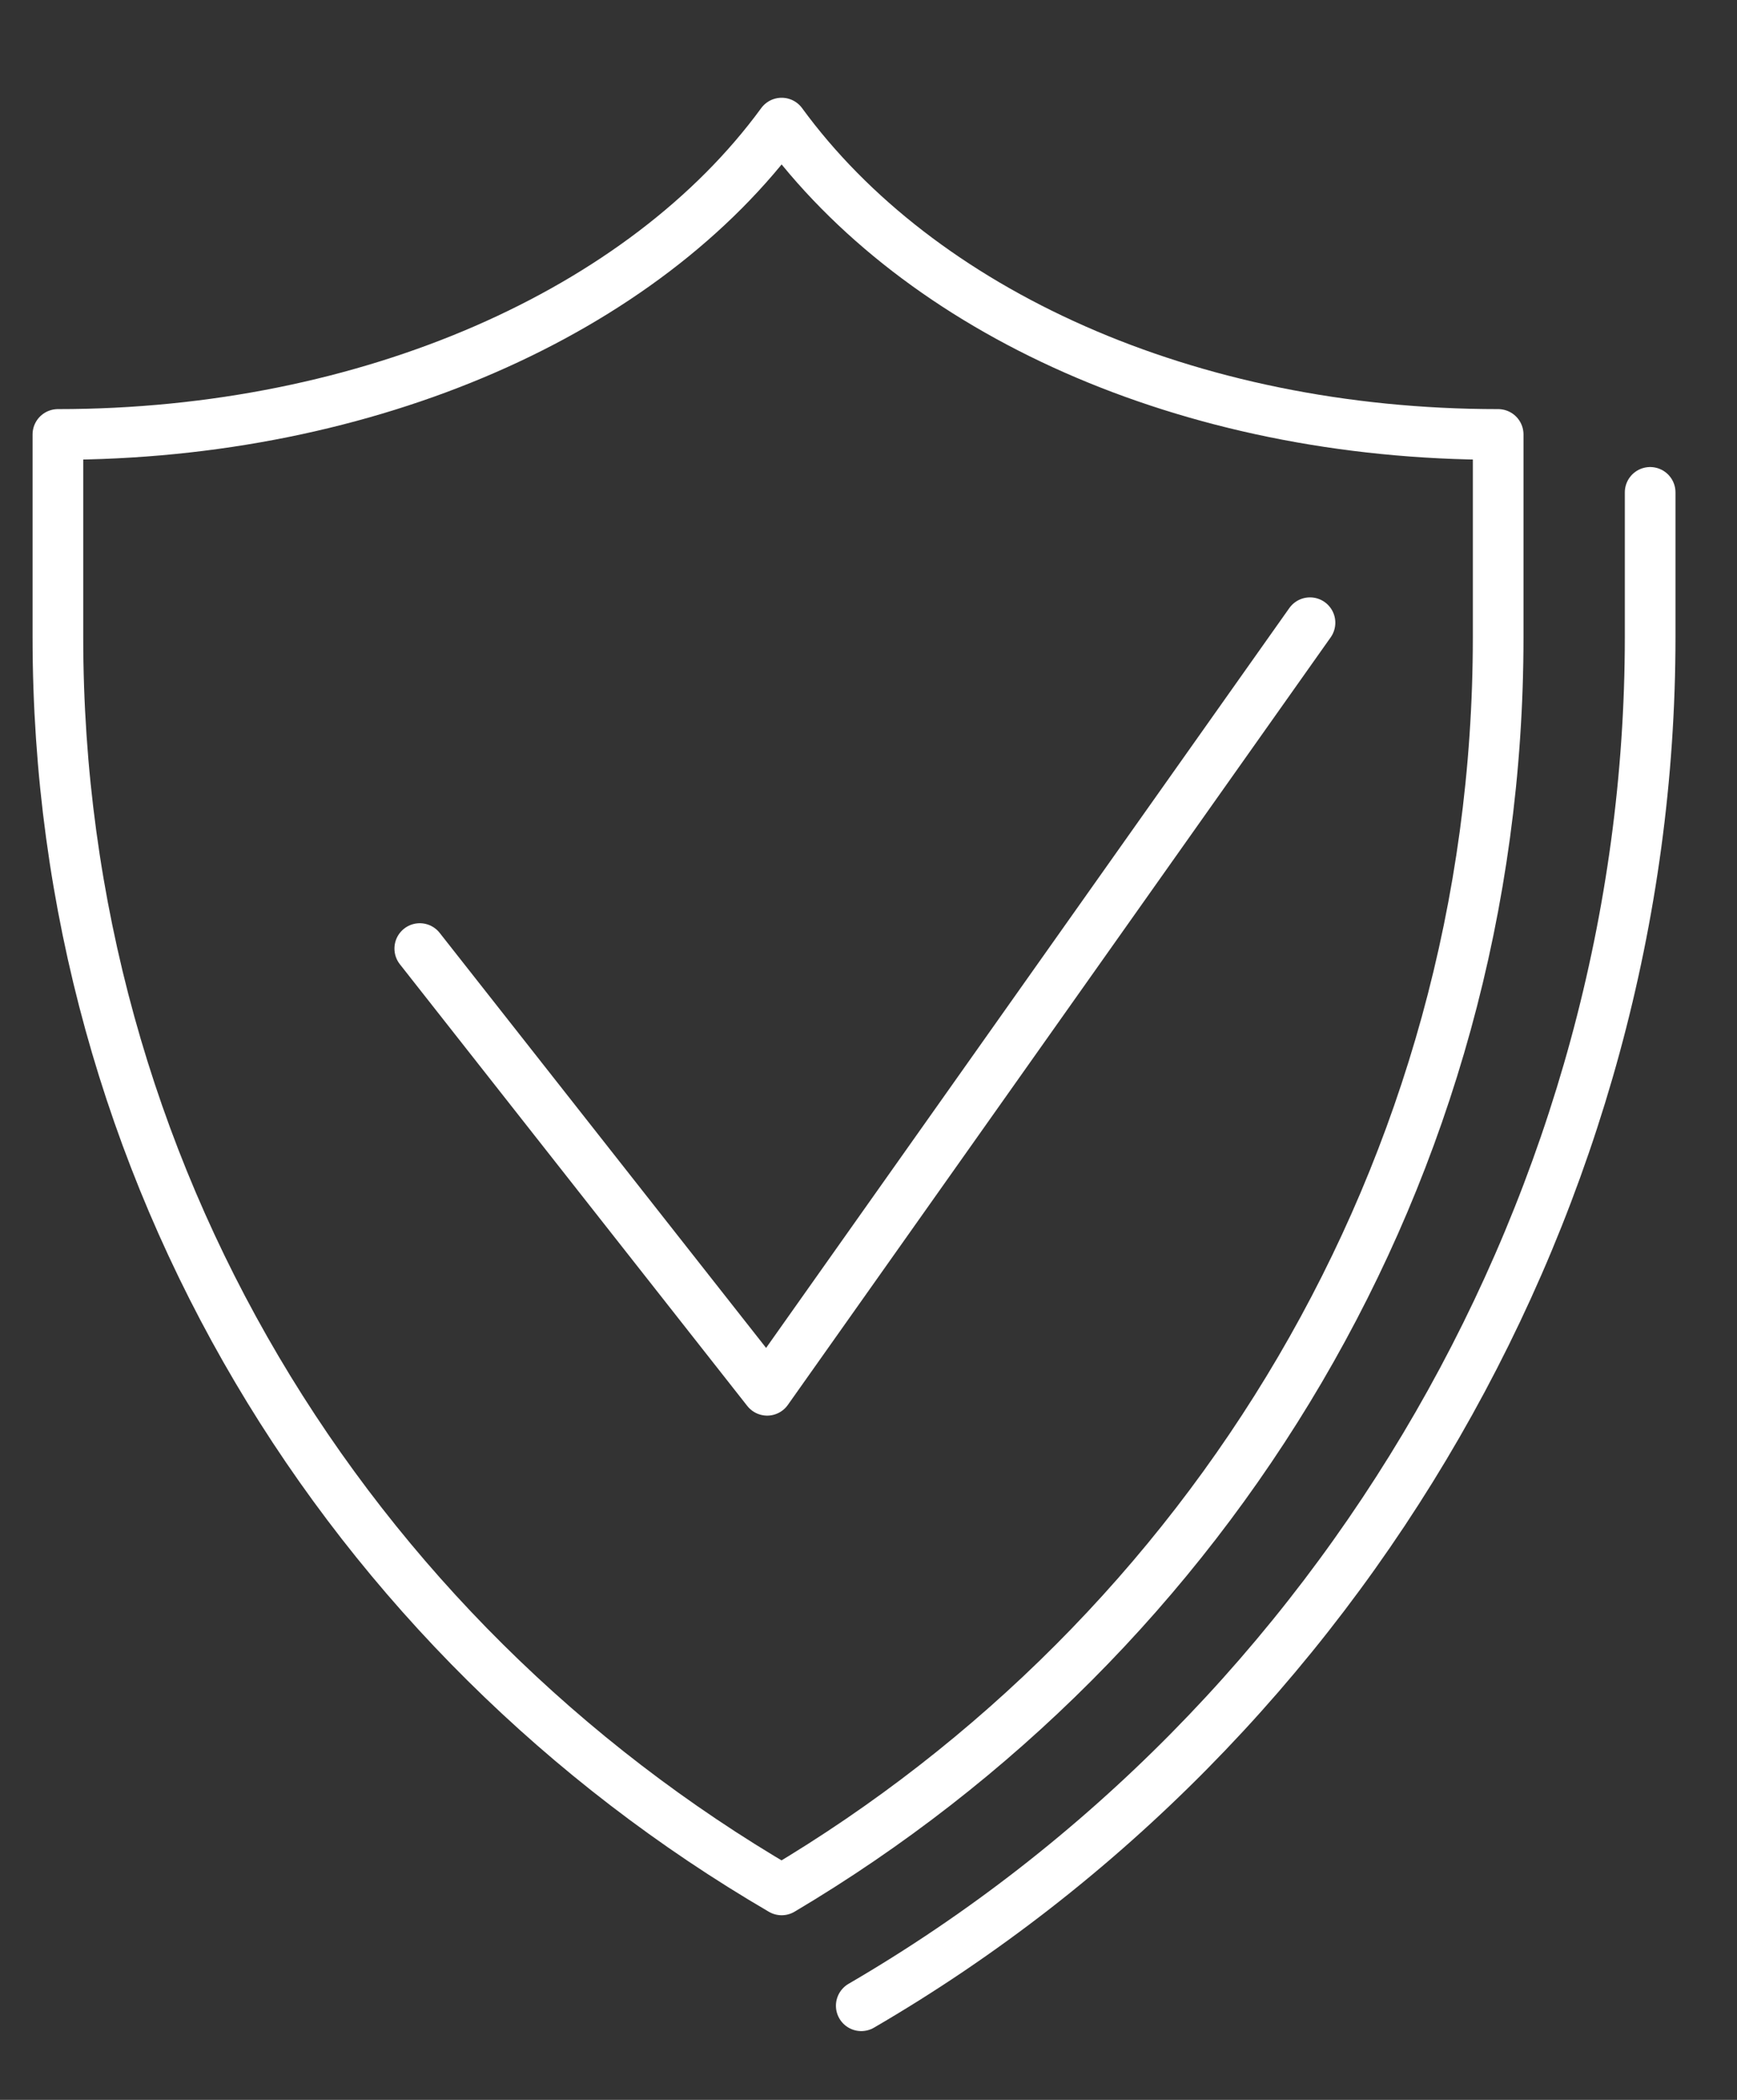
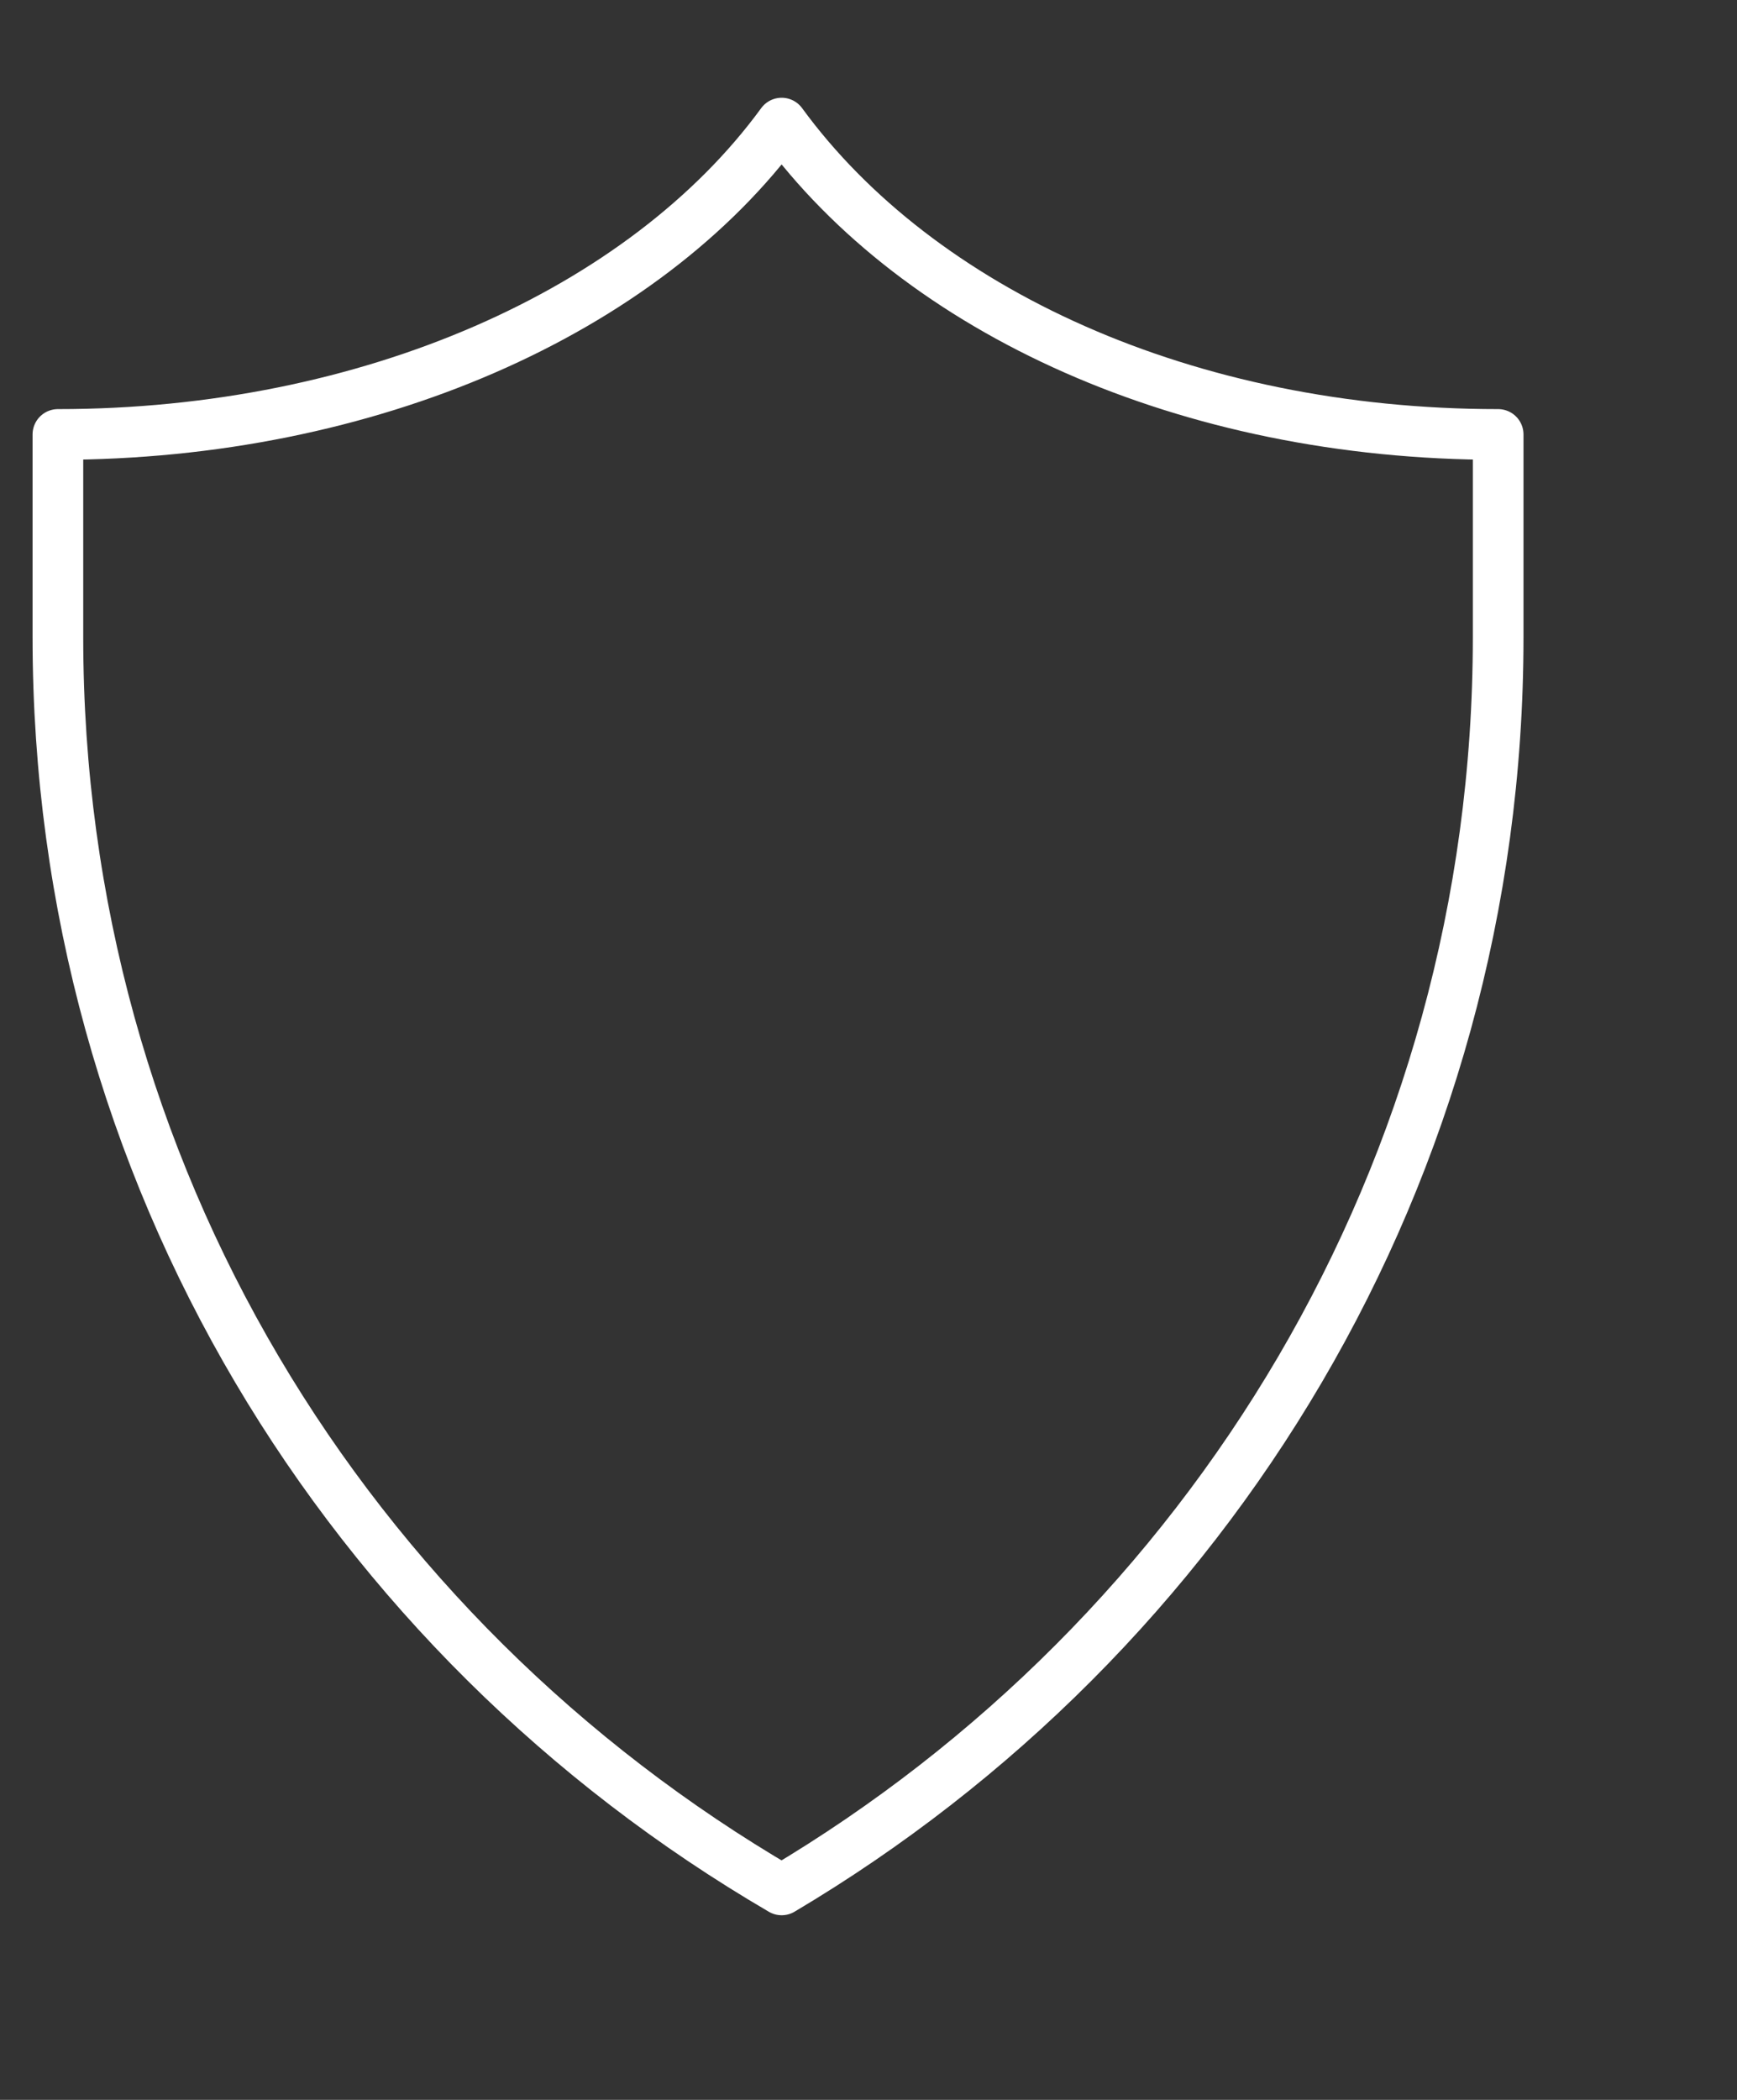
<svg xmlns="http://www.w3.org/2000/svg" version="1.2" viewBox="0 0 24 29" width="24" height="29">
  <rect x="0" y="0" width="24" height="29" fill="#333333" stroke="none" />
  <title>Compliance-svg</title>
  <defs>
    <clipPath clipPathUnits="userSpaceOnUse" id="cp1">
      <path d="m-14.5-11.5h51v51h-51z" />
    </clipPath>
  </defs>
  <style>
		.s0 { fill: none;stroke: #ffffff;stroke-linecap: round;stroke-linejoin: round;stroke-width: .7 } 
	</style>
  <g id="Clip-Path" clip-path="url(#cp1)">
    <g>
-       <path fill-rule="evenodd" class="s0" d="m22.8 6.8v2c0 7.7-4.2 15-10.9 18.9" />
      <path fill-rule="evenodd" class="s0" d="m10.8 1.7c-1.9 2.6-5.7 4.3-10 4.3v2.8c0 7.4 4 13.8 10 17.3 5.9-3.5 9.9-9.9 9.9-17.3v-2.8c-4.3 0-8-1.7-9.9-4.3z" />
-       <path fill-rule="evenodd" class="s0" d="m18.1 8.6l-7.5 10.6-4.8-6.1" />
    </g>
  </g>
</svg>